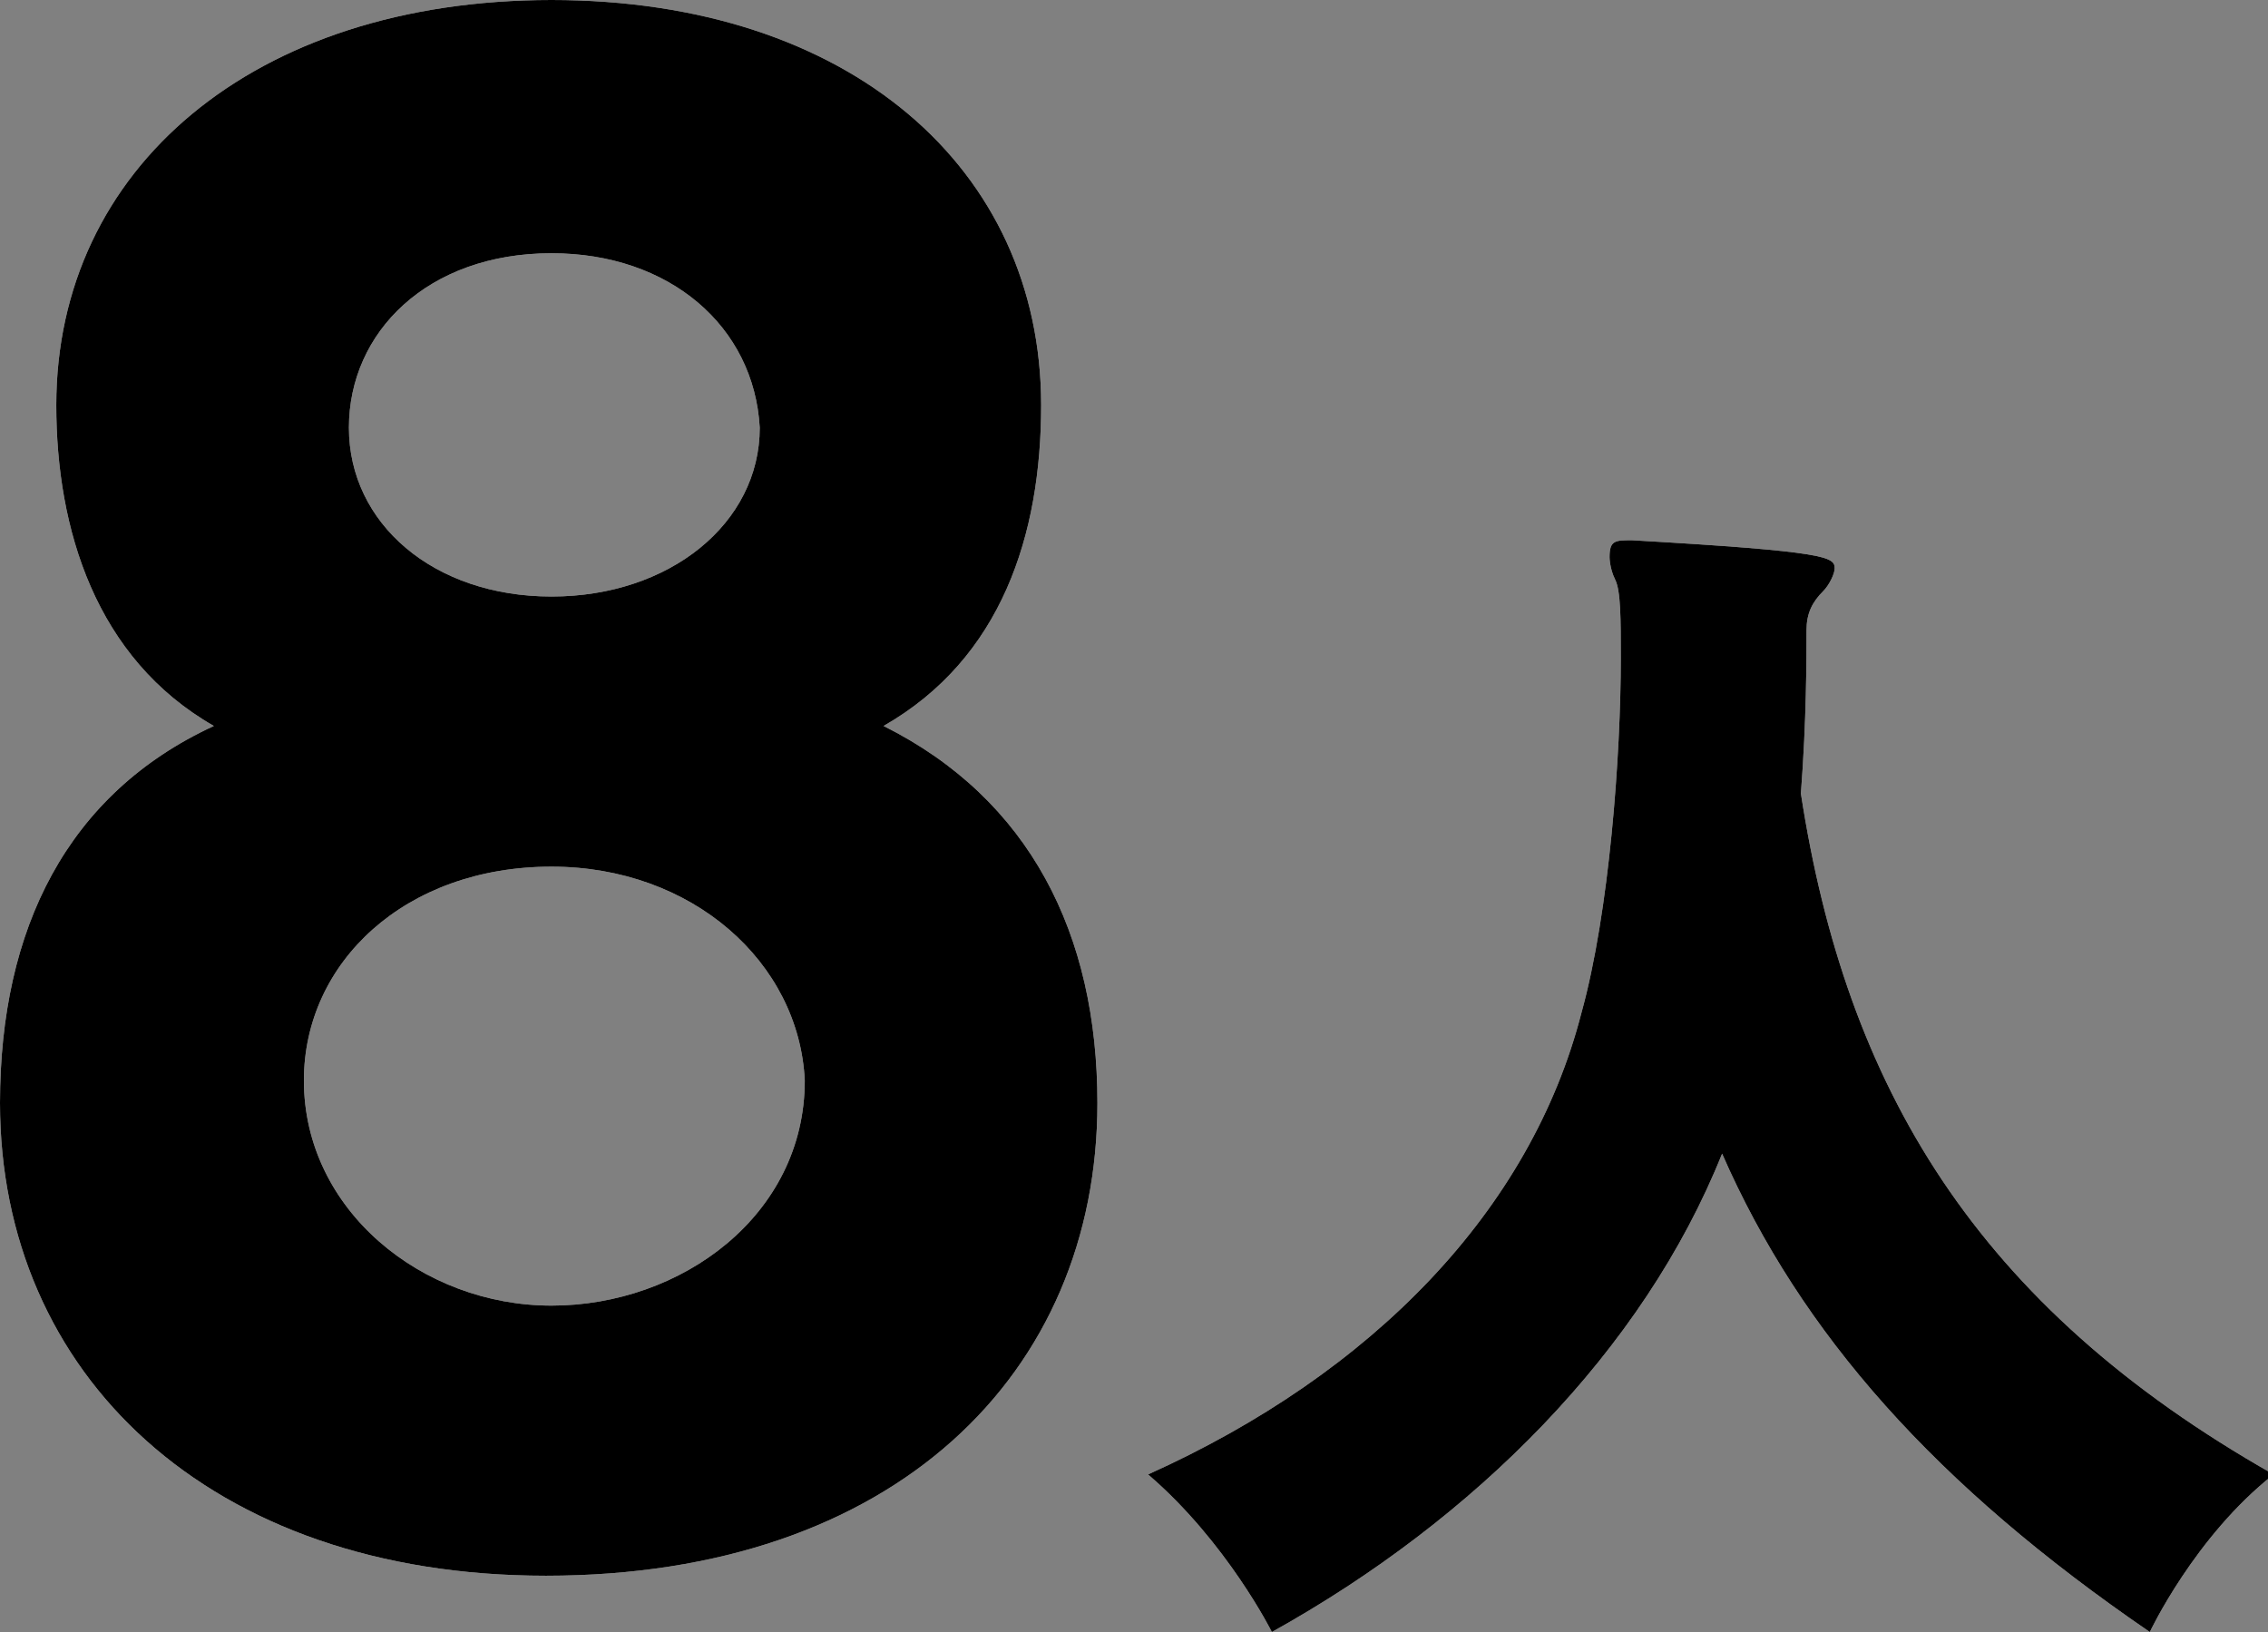
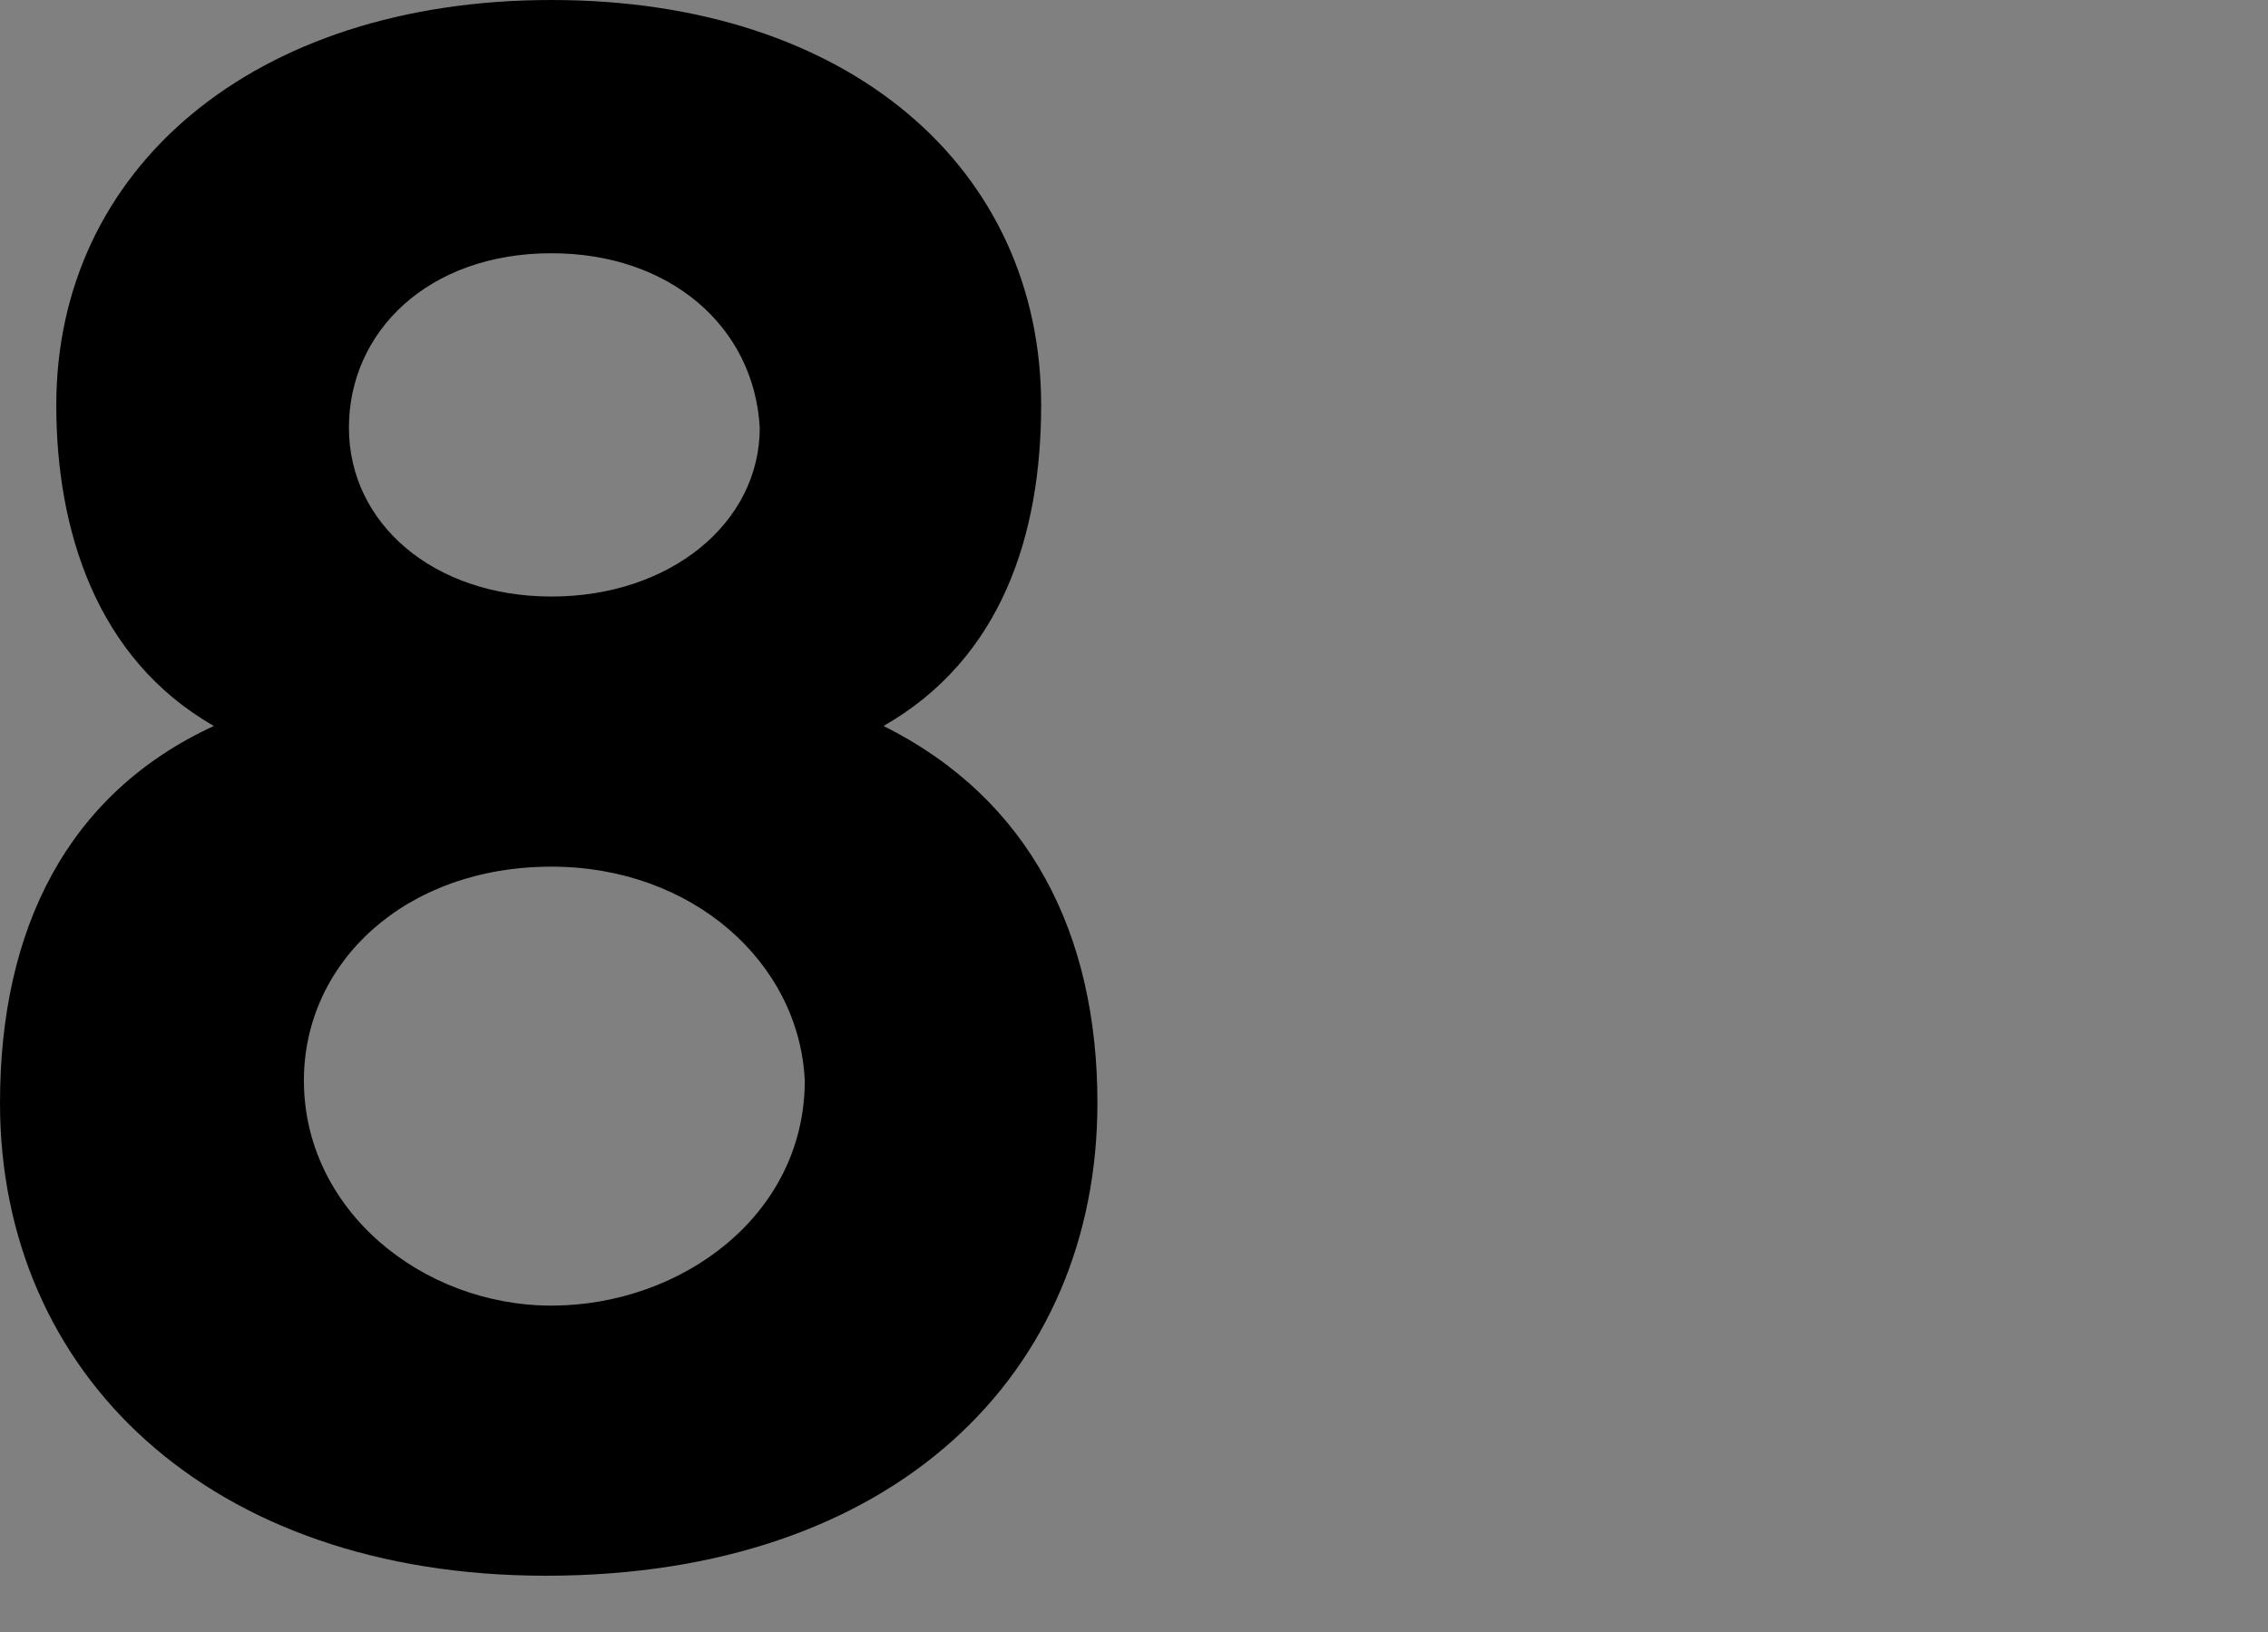
<svg xmlns="http://www.w3.org/2000/svg" version="1.1" id="レイヤー_1" x="0px" y="0px" viewBox="0 0 40.3 29" style="enable-background:new 0 0 40.3 29;" xml:space="preserve">
  <rect x="0" y="0" width="40.3" height="29" fill="#808080" stroke="none" />
  <style type="text/css">
	.st0{fill:#FFFFFF;}
</style>
  <g>
    <g>
-       <path class="st0" d="M19.5,19.6c0,4.8-3.6,8.4-9.8,8.4C3.7,28,0,24.4,0,19.6c0-3.1,1.2-5.5,3.8-6.7C1.7,11.7,1,9.4,1,7.2    C1,3,4.5,0,9.8,0c5.3,0,8.7,3,8.7,7.2c0,2.3-0.7,4.5-2.8,5.7C18.3,14.2,19.5,16.6,19.5,19.6z M9.8,15.4c-2.6,0-4.4,1.7-4.4,3.8    c0,2.3,2.1,4,4.4,4c2.3,0,4.5-1.6,4.5-4C14.2,17.1,12.3,15.4,9.8,15.4z M9.8,4.5c-2.2,0-3.6,1.4-3.6,3.1c0,1.7,1.5,3,3.6,3    s3.7-1.3,3.7-3C13.4,5.8,11.9,4.5,9.8,4.5z" />
-       <path class="st0" d="M29,9.6c3.5,0.2,3.6,0.3,3.6,0.5c0,0.1-0.1,0.3-0.2,0.4c-0.2,0.2-0.3,0.4-0.3,0.7c0,0.5,0,1.6-0.1,2.9    c0.8,5.2,3.1,9.1,8.4,12.1C39,27.3,38.2,29,38.2,29c-3.8-2.6-6.2-5.3-7.6-8.5C29.2,24,26.2,27,22.6,29c0,0-0.8-1.6-2.2-2.8    c4-1.8,6.8-4.7,7.7-8.2c0.5-1.8,0.7-4.6,0.7-6.3c0-0.7,0-1.2-0.1-1.4c-0.1-0.2-0.1-0.4-0.1-0.4C28.6,9.6,28.7,9.6,29,9.6L29,9.6z" />
-     </g>
+       </g>
    <g>
      <path d="M19.5,19.6c0,4.8-3.6,8.4-9.8,8.4C3.7,28,0,24.4,0,19.6c0-3.1,1.2-5.5,3.8-6.7C1.7,11.7,1,9.4,1,7.2C1,3,4.5,0,9.8,0    c5.3,0,8.7,3,8.7,7.2c0,2.3-0.7,4.5-2.8,5.7C18.3,14.2,19.5,16.6,19.5,19.6z M9.8,15.4c-2.6,0-4.4,1.7-4.4,3.8c0,2.3,2.1,4,4.4,4    c2.3,0,4.5-1.6,4.5-4C14.2,17.1,12.3,15.4,9.8,15.4z M9.8,4.5c-2.2,0-3.6,1.4-3.6,3.1c0,1.7,1.5,3,3.6,3s3.7-1.3,3.7-3    C13.4,5.8,11.9,4.5,9.8,4.5z" />
-       <path d="M29,9.6c3.5,0.2,3.6,0.3,3.6,0.5c0,0.1-0.1,0.3-0.2,0.4c-0.2,0.2-0.3,0.4-0.3,0.7c0,0.5,0,1.6-0.1,2.9    c0.8,5.2,3.1,9.1,8.4,12.1C39,27.3,38.2,29,38.2,29c-3.8-2.6-6.2-5.3-7.6-8.5C29.2,24,26.2,27,22.6,29c0,0-0.8-1.6-2.2-2.8    c4-1.8,6.8-4.7,7.7-8.2c0.5-1.8,0.7-4.6,0.7-6.3c0-0.7,0-1.2-0.1-1.4c-0.1-0.2-0.1-0.4-0.1-0.4C28.6,9.6,28.7,9.6,29,9.6L29,9.6z" />
    </g>
  </g>
</svg>